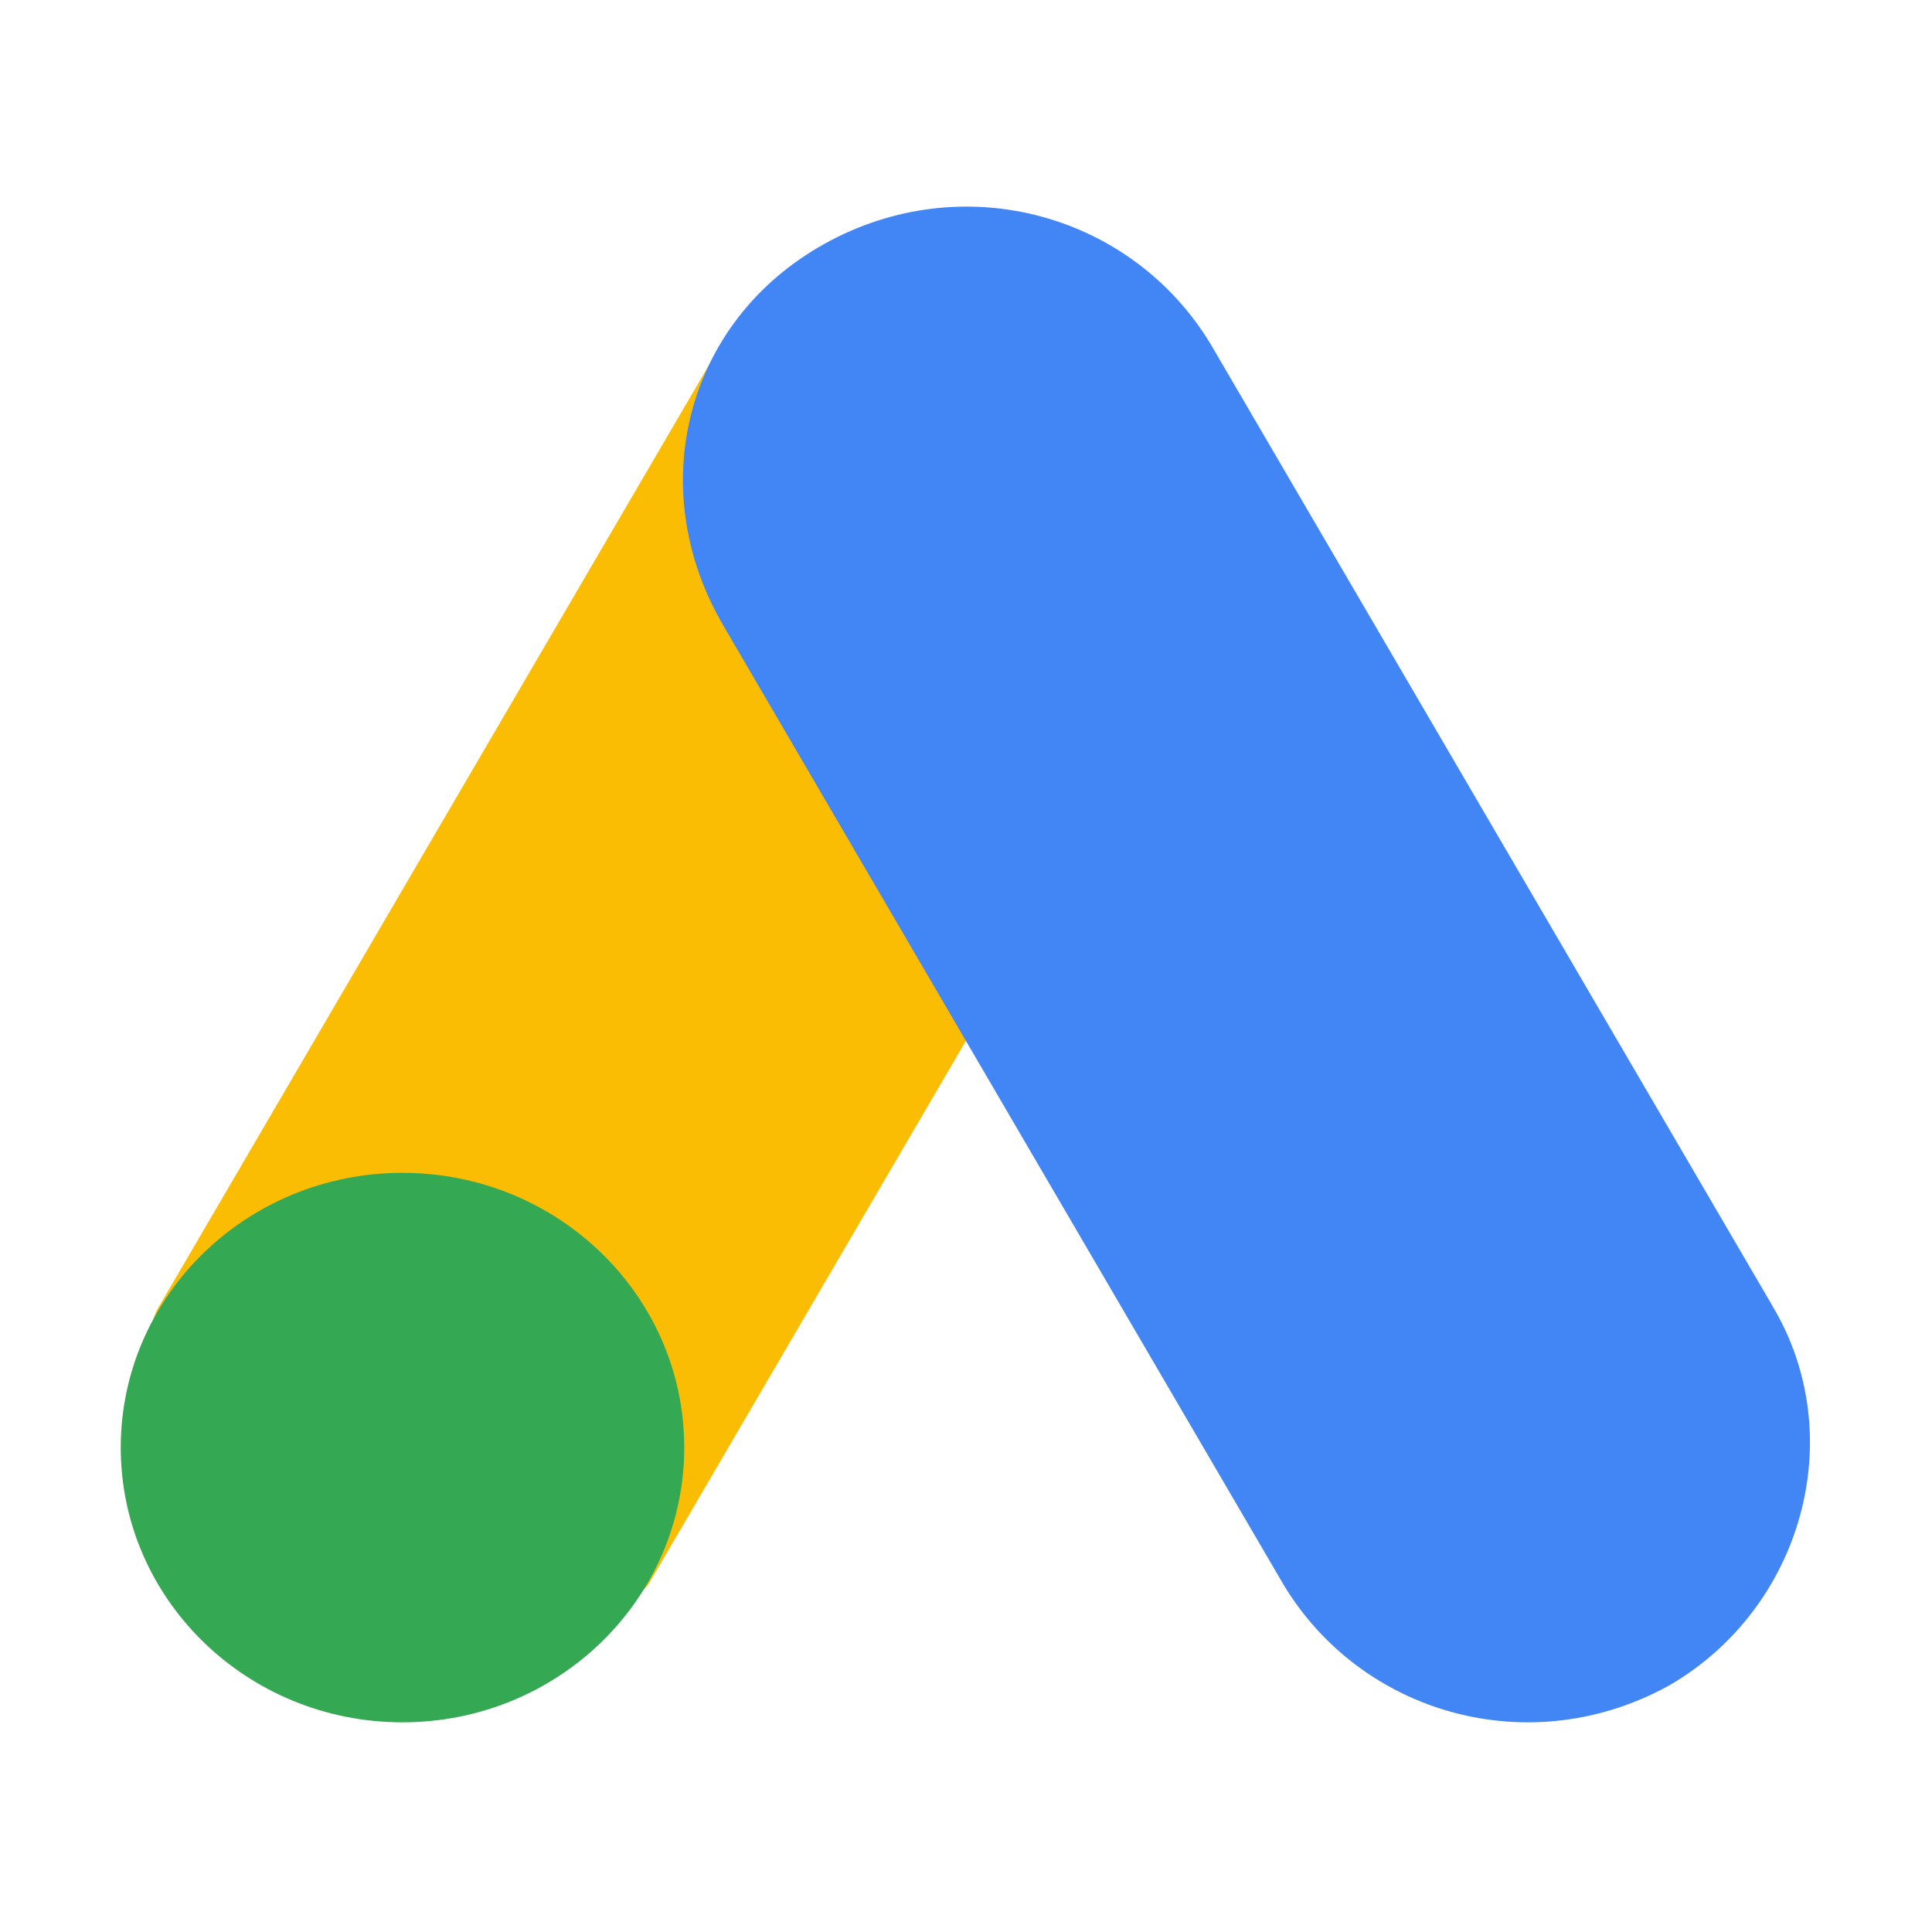
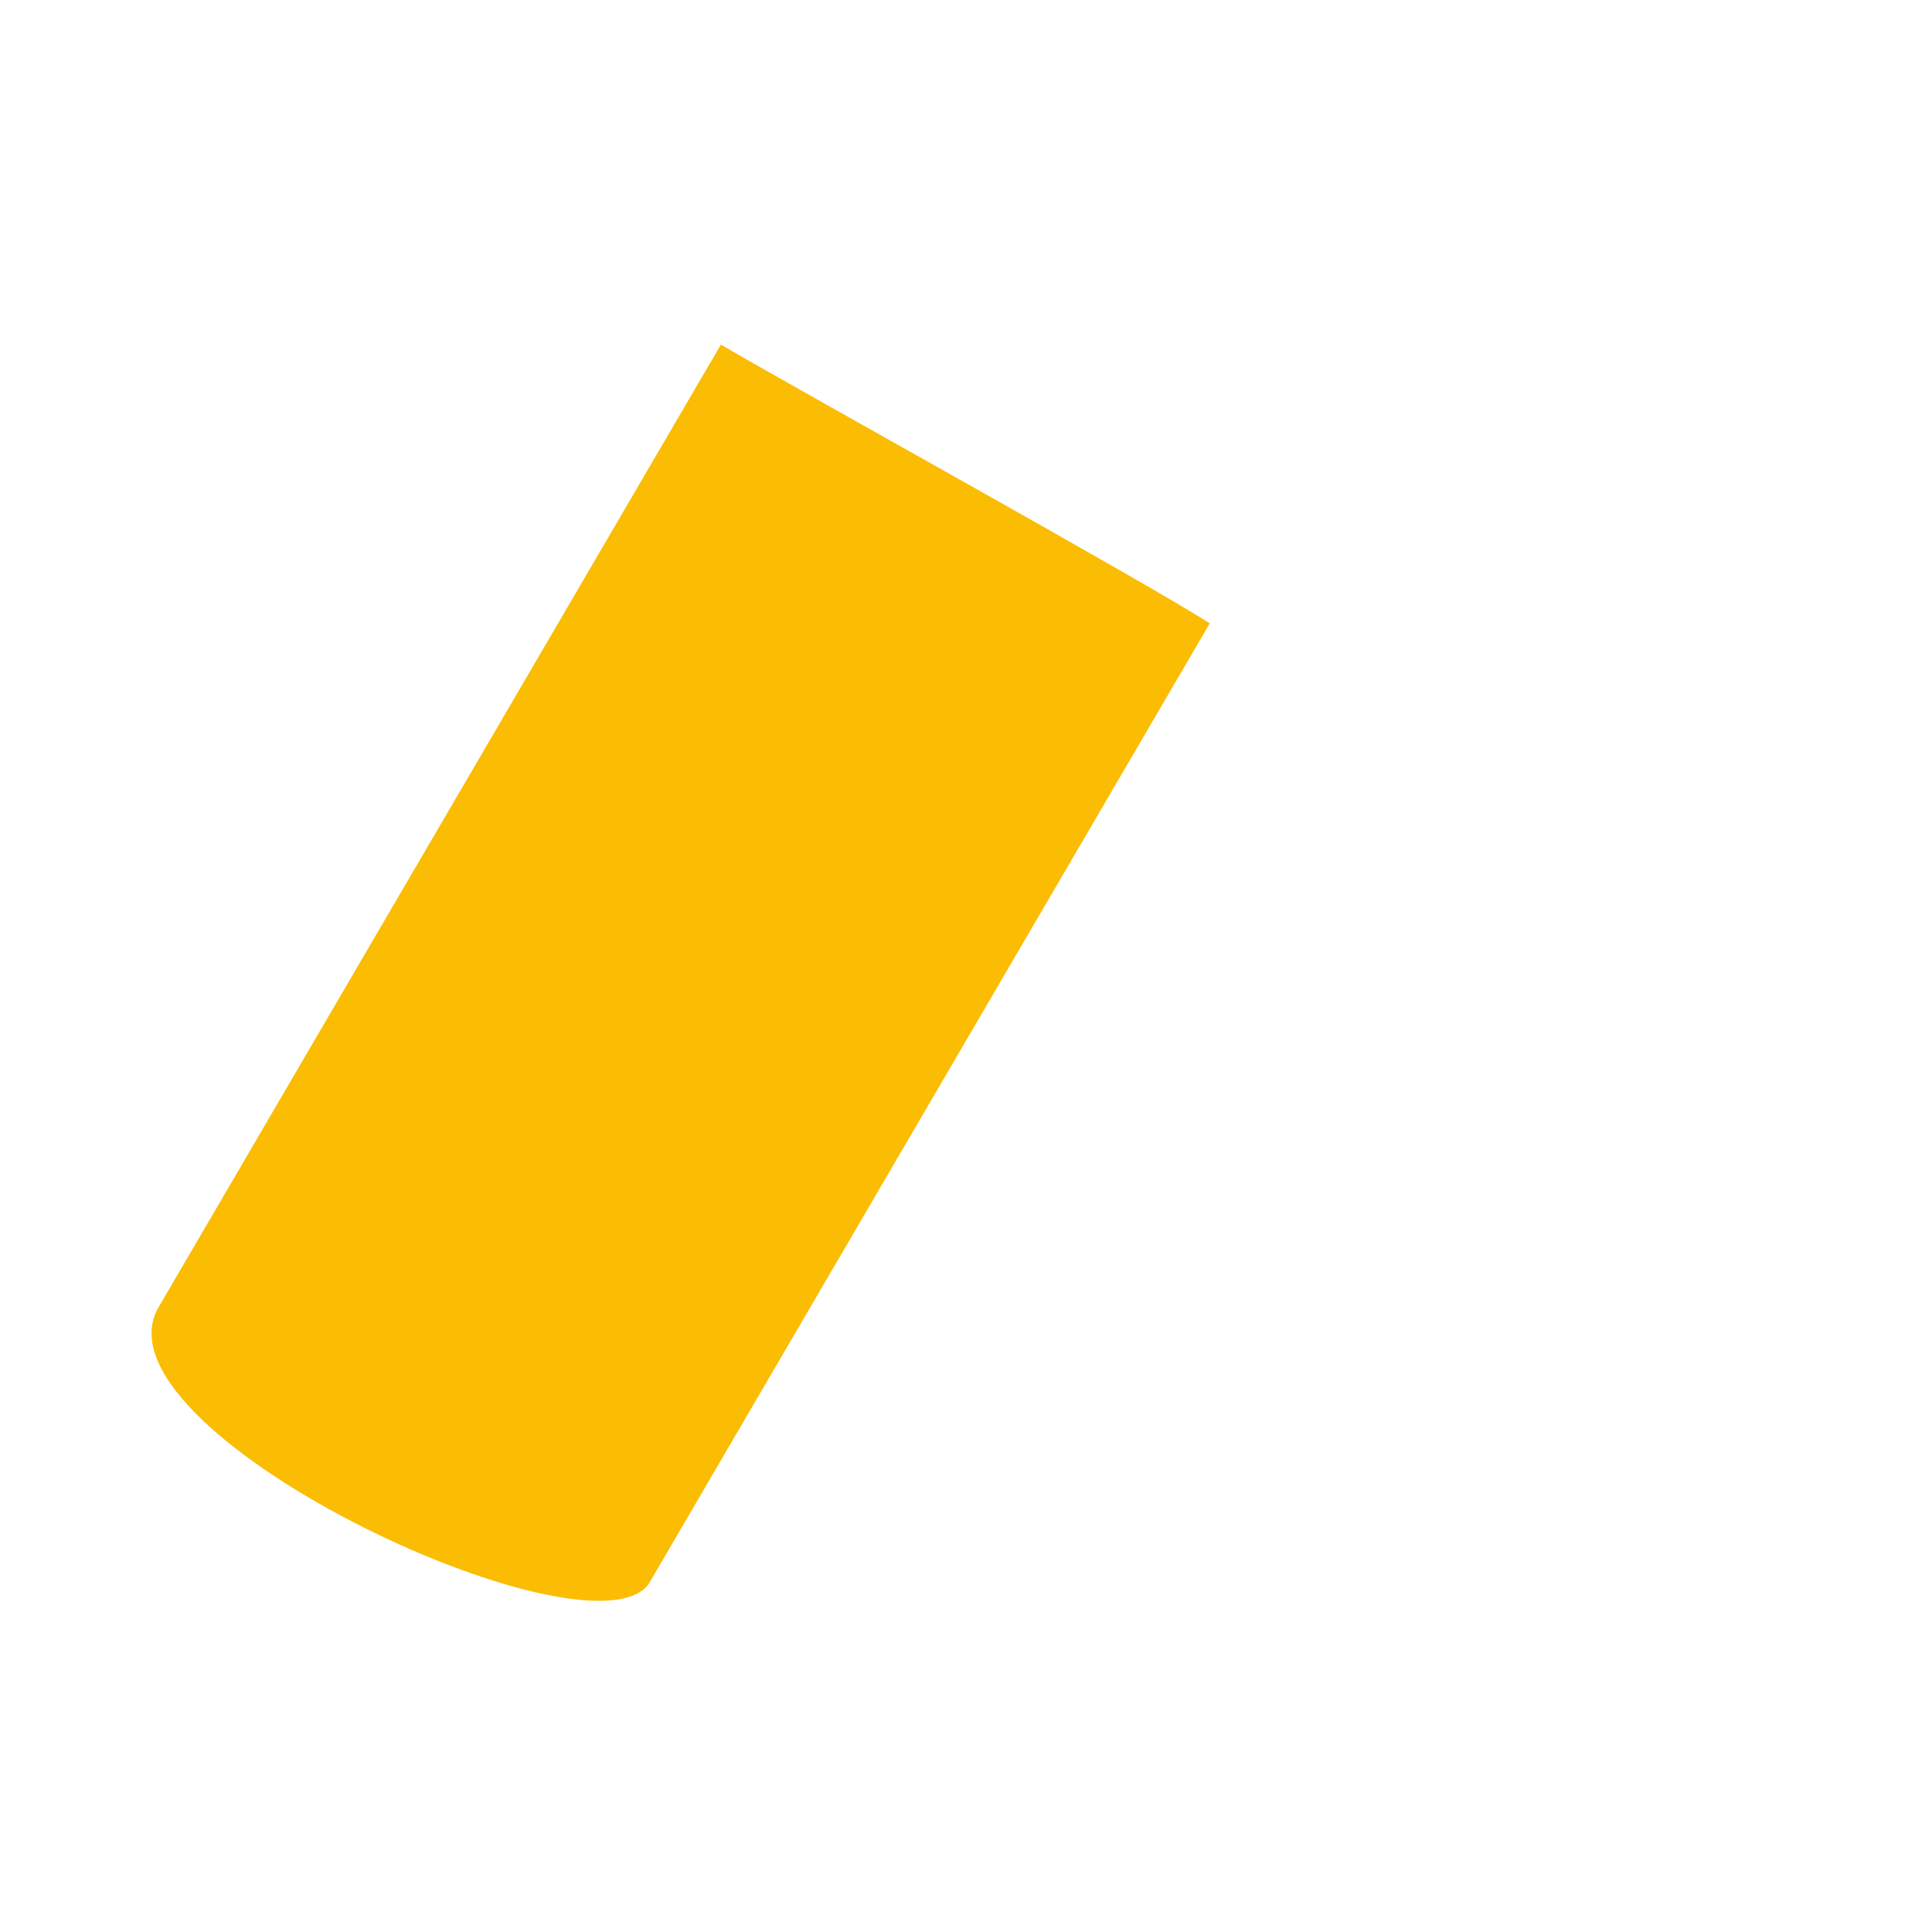
<svg xmlns="http://www.w3.org/2000/svg" width="32" height="32" viewBox="0 0 32 32" fill="none">
-   <rect width="32" height="32" fill="white" />
  <path d="M2.644 21.622L11.94 5.708C13.121 6.403 19.075 9.698 20.037 10.325L10.741 26.241C9.724 27.584 1.356 23.661 2.644 21.622V21.622Z" fill="#FBBC04" />
-   <path d="M29.353 21.622L20.057 5.708C18.757 3.546 15.958 2.76 13.659 4.037C11.36 5.314 10.66 8.066 11.96 10.325L21.256 26.241C22.555 28.403 25.355 29.189 27.654 27.912C29.852 26.634 30.652 23.785 29.353 21.624V21.622Z" fill="#4285F4" />
-   <path d="M6.666 28.527C9.243 28.527 11.333 26.489 11.333 23.976C11.333 21.463 9.243 19.426 6.666 19.426C4.089 19.426 2 21.463 2 23.976C2 26.489 4.089 28.527 6.666 28.527Z" fill="#34A853" />
</svg>